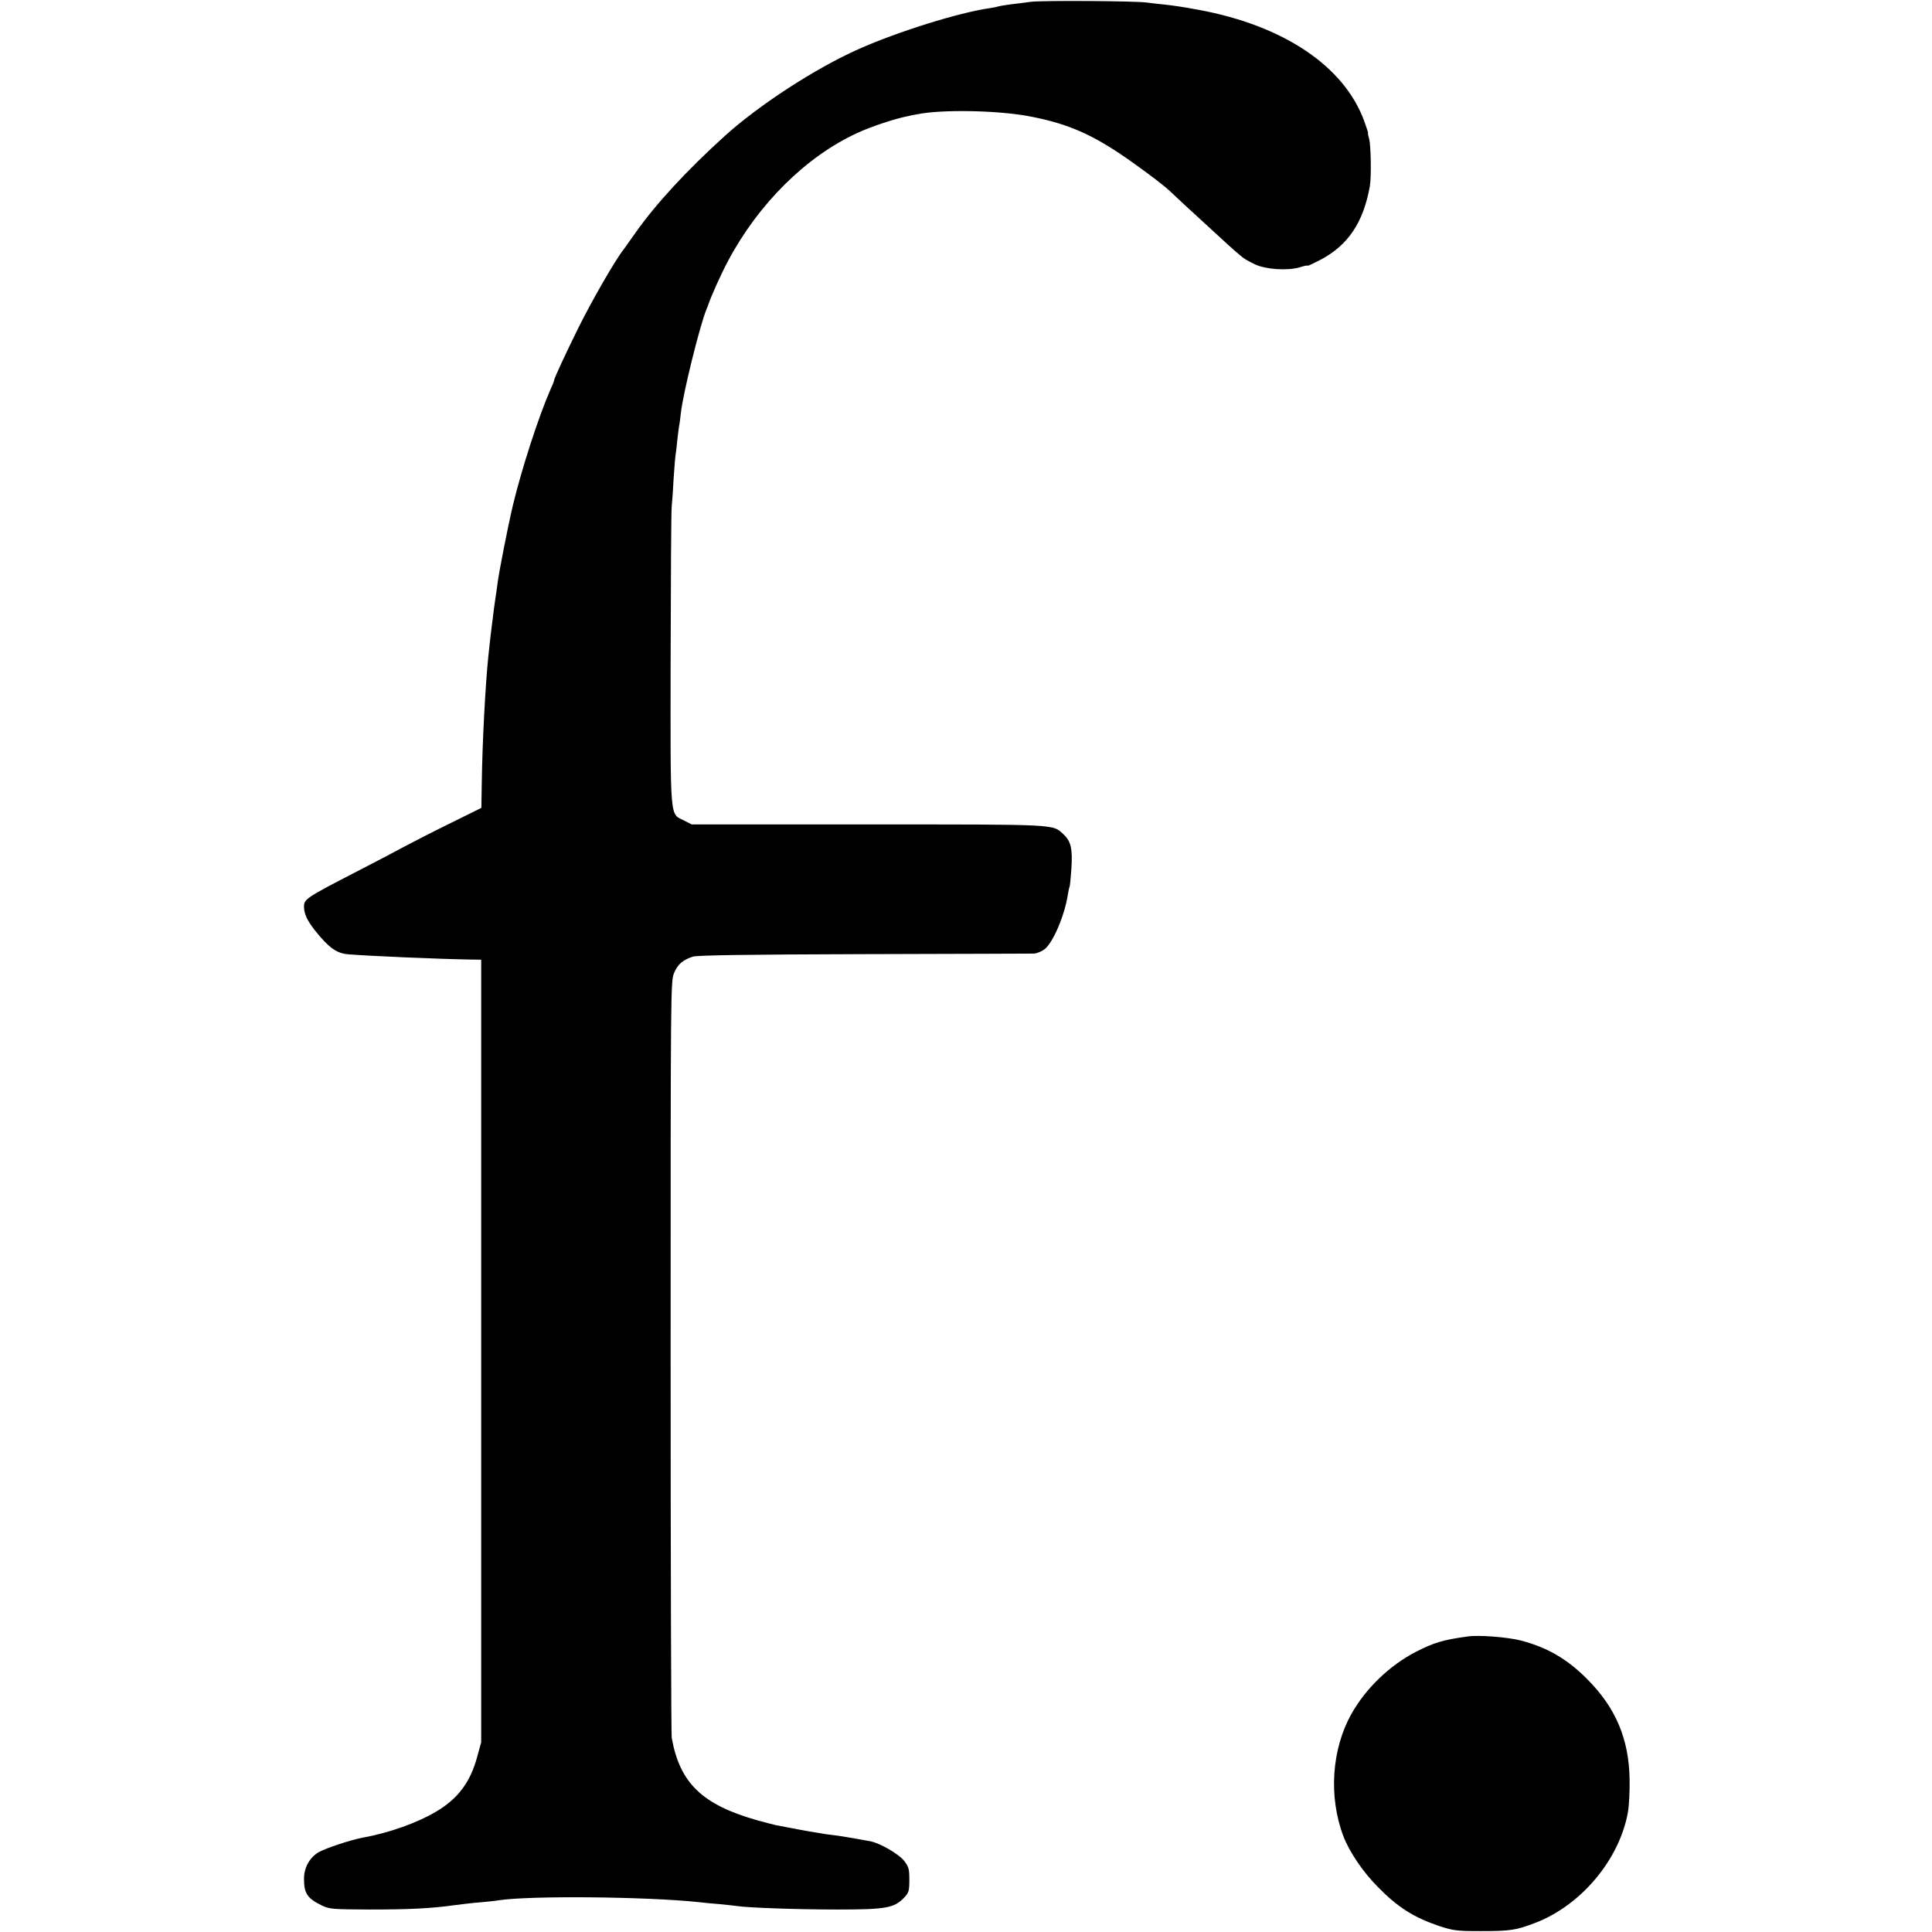
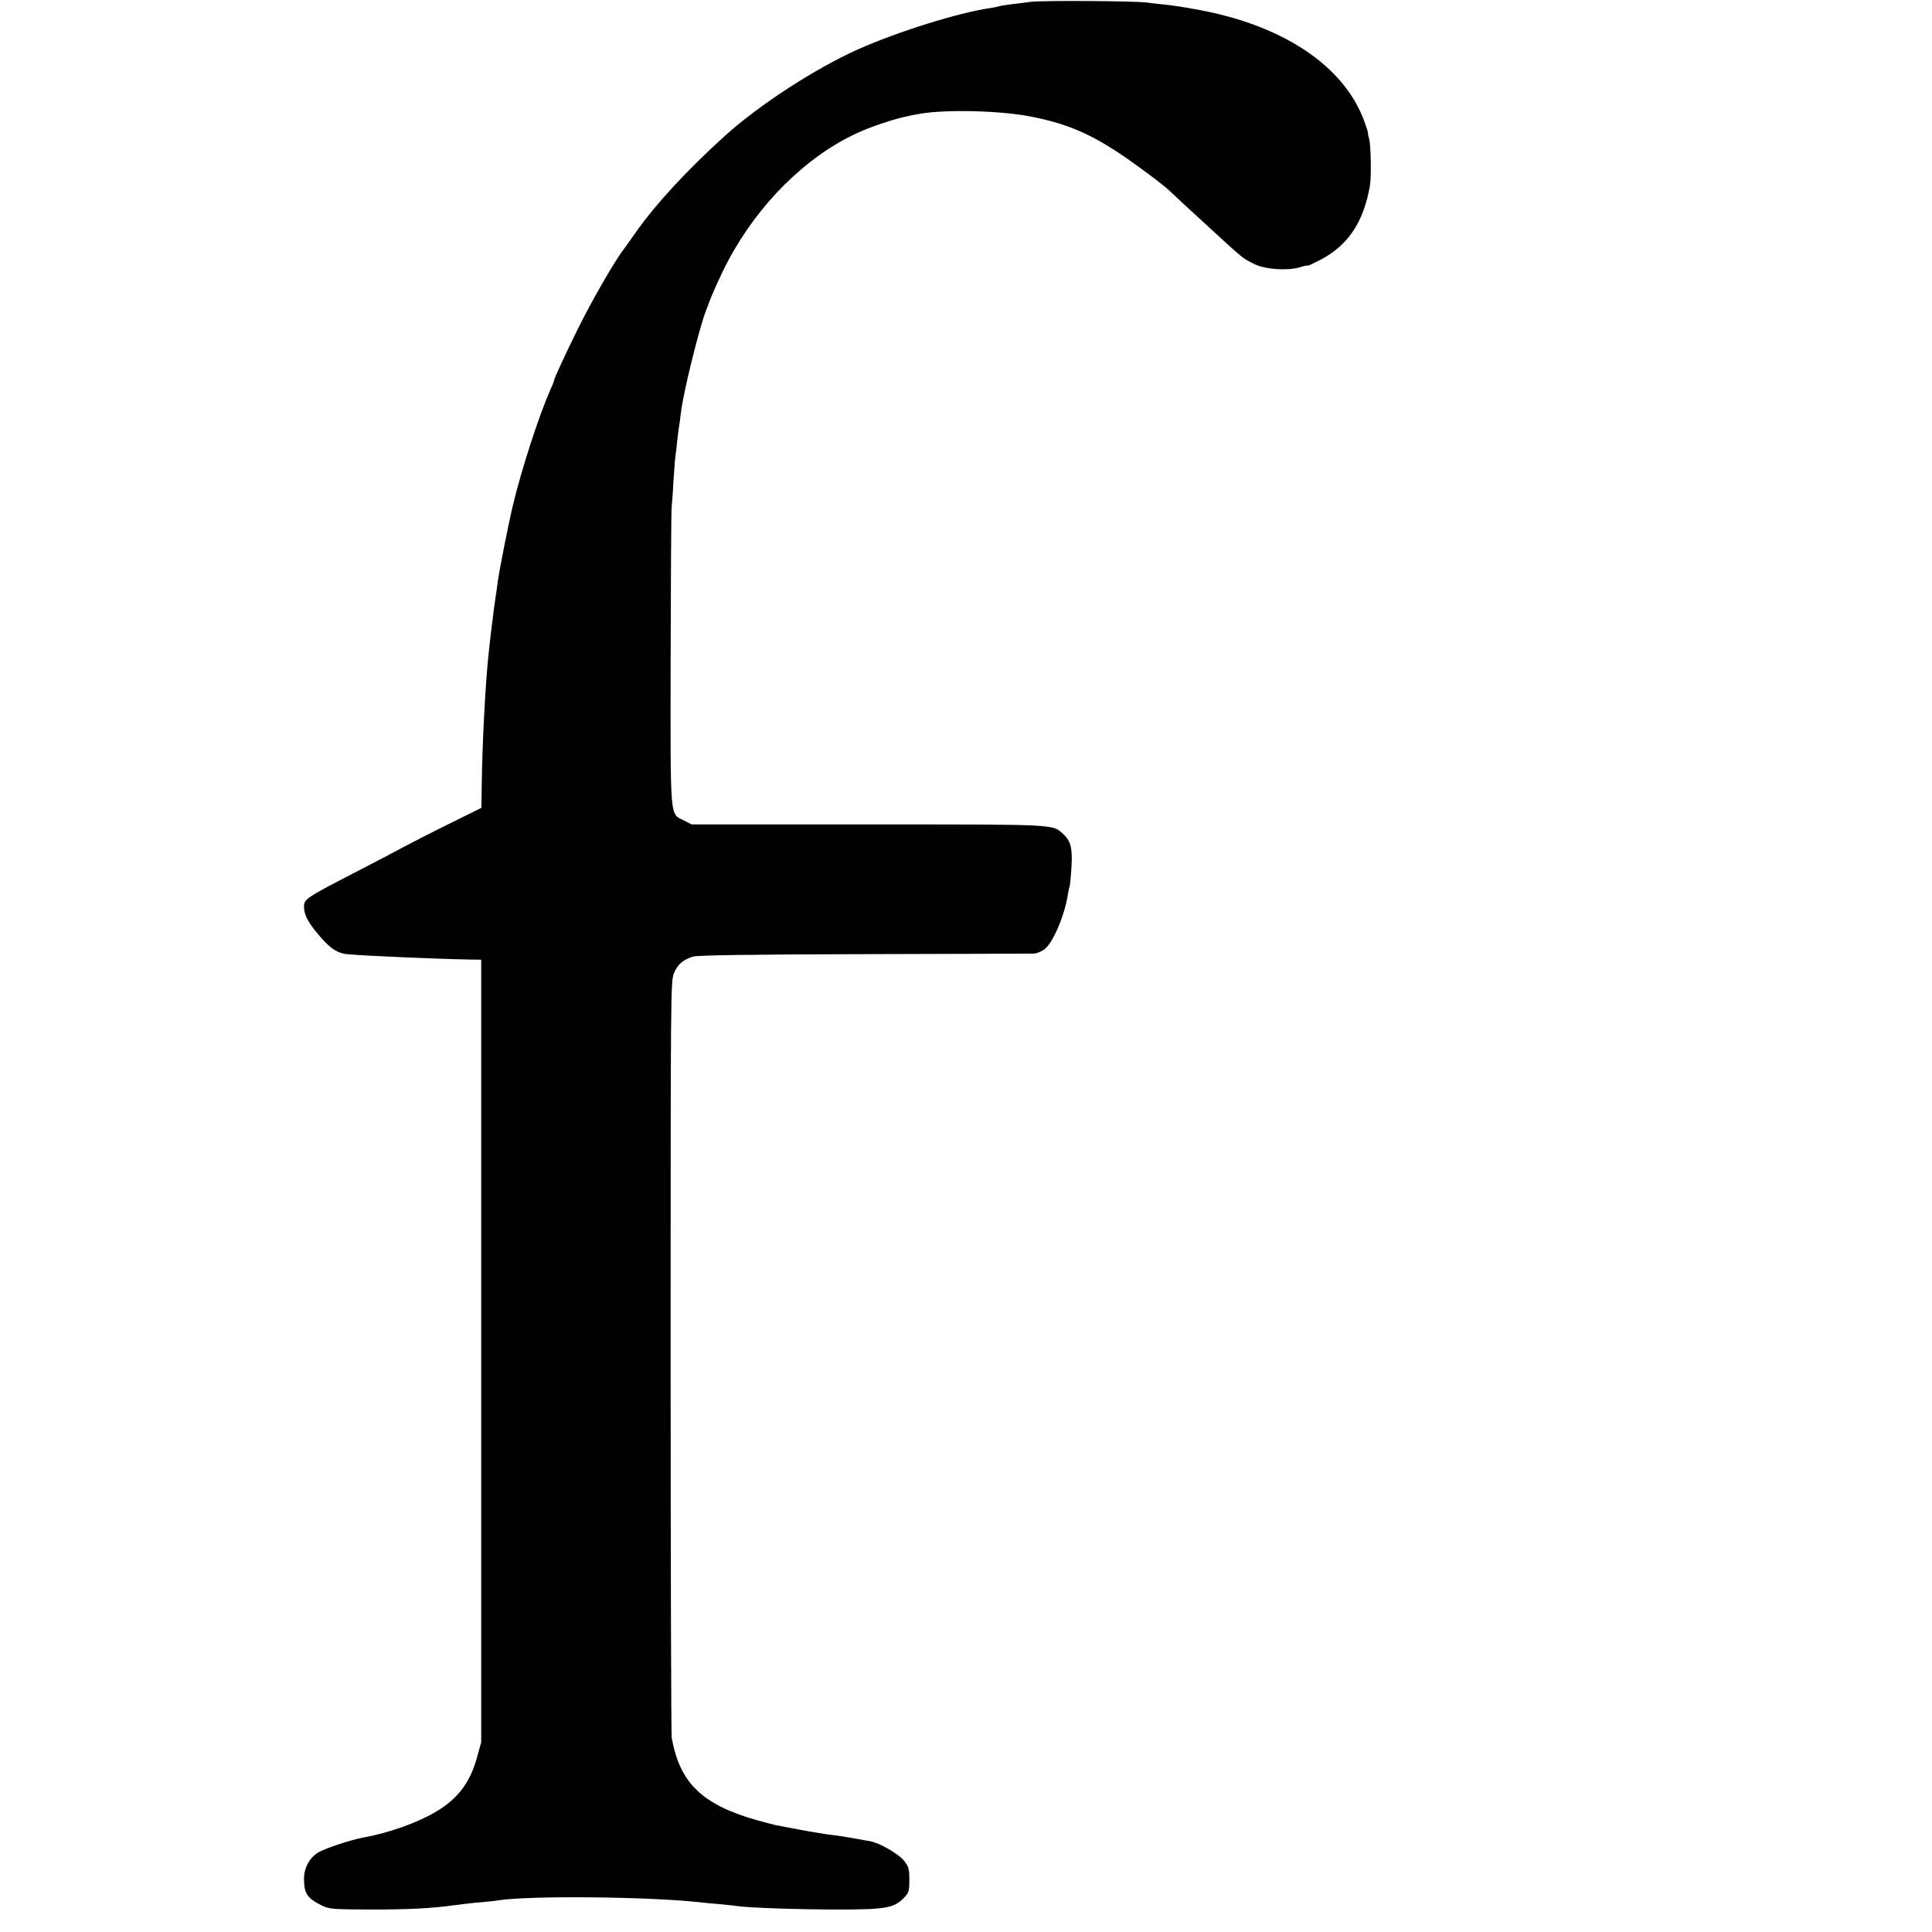
<svg xmlns="http://www.w3.org/2000/svg" version="1.0" width="1074pt" height="1074pt" viewBox="0 0 1074 1074" preserveAspectRatio="xMidYMid meet">
  <g transform="translate(0,1074) scale(0.1,-0.1)" fill="#000000" stroke="none">
    <path d="M5730 10730 c-30 -4 -80 -11 -110 -14 -30 -4 -62 -9 -71 -12 -10 -3 -30 -7 -45 -9 -175 -25 -513 -131 -731 -228 -239 -106 -554 -311 -743 -482 -212 -192 -384 -378 -498 -540 -31 -44 -60 -84 -64 -90 -46 -57 -179 -288 -254 -440 -71 -144 -134 -279 -134 -290 0 -3 -8 -25 -19 -48 -66 -150 -160 -439 -210 -647 -27 -114 -78 -372 -86 -439 -4 -30 -8 -61 -10 -70 -1 -9 -6 -41 -10 -71 -3 -30 -8 -66 -10 -80 -2 -14 -6 -47 -9 -75 -3 -27 -8 -72 -11 -100 -17 -165 -34 -484 -37 -718 l-2 -128 -170 -84 c-94 -46 -209 -105 -256 -130 -47 -26 -166 -88 -265 -139 -283 -146 -295 -154 -295 -196 0 -39 17 -76 59 -130 79 -99 122 -130 188 -135 106 -9 497 -26 673 -29 l65 -1 0 -2175 0 -2175 -22 -80 c-38 -142 -107 -234 -229 -306 -104 -62 -261 -118 -405 -144 -67 -12 -208 -59 -247 -81 -51 -30 -82 -86 -82 -148 0 -82 18 -109 100 -149 42 -20 60 -21 265 -22 222 0 342 6 470 24 39 5 104 13 145 16 41 4 86 8 100 11 172 27 823 21 1115 -10 22 -3 74 -8 115 -11 41 -4 86 -9 100 -11 59 -9 333 -19 555 -19 268 0 316 8 371 66 26 27 29 37 29 99 0 61 -3 72 -30 107 -30 37 -131 96 -185 107 -63 12 -139 25 -180 31 -25 3 -56 7 -70 9 -14 3 -41 7 -60 10 -29 4 -123 22 -217 40 -12 3 -57 14 -100 26 -309 87 -434 207 -479 460 -3 19 -6 974 -6 2121 0 2068 0 2087 20 2132 21 48 47 70 103 89 24 8 306 12 949 14 503 1 929 3 947 3 18 1 44 12 62 26 47 40 109 186 127 301 3 21 8 42 10 45 2 3 6 49 10 102 7 109 -3 151 -44 189 -62 57 -21 55 -1087 55 l-980 0 -43 22 c-79 40 -75 -15 -74 890 1 443 3 829 6 856 3 28 8 100 11 160 4 61 9 119 11 130 2 11 6 45 9 76 3 31 8 67 10 80 3 13 7 47 10 74 13 112 103 477 142 575 4 8 7 17 8 20 19 56 74 178 112 249 169 318 433 580 717 711 77 36 210 80 281 94 17 4 41 9 55 11 133 27 432 22 609 -9 201 -37 330 -88 504 -202 93 -61 249 -177 288 -214 8 -8 45 -42 80 -75 278 -256 276 -254 326 -295 10 -9 41 -26 68 -39 61 -29 181 -37 250 -17 25 8 45 12 45 9 0 -2 32 13 71 33 153 81 238 207 274 409 9 51 6 228 -4 263 -5 17 -8 32 -6 32 2 0 -8 30 -21 66 -111 306 -449 533 -924 620 -74 14 -141 24 -190 29 -30 3 -73 8 -95 11 -66 9 -586 12 -645 4z" />
-     <path d="M8160 1643 c-139 -19 -188 -34 -290 -86 -145 -75 -278 -203 -357 -344 -111 -197 -128 -462 -45 -681 33 -86 109 -199 191 -281 110 -113 200 -170 342 -218 77 -25 96 -28 229 -28 168 0 198 5 305 46 256 98 469 354 515 617 6 35 10 115 9 178 -3 226 -77 401 -236 560 -111 112 -223 177 -371 215 -71 18 -231 31 -292 22z" />
  </g>
</svg>